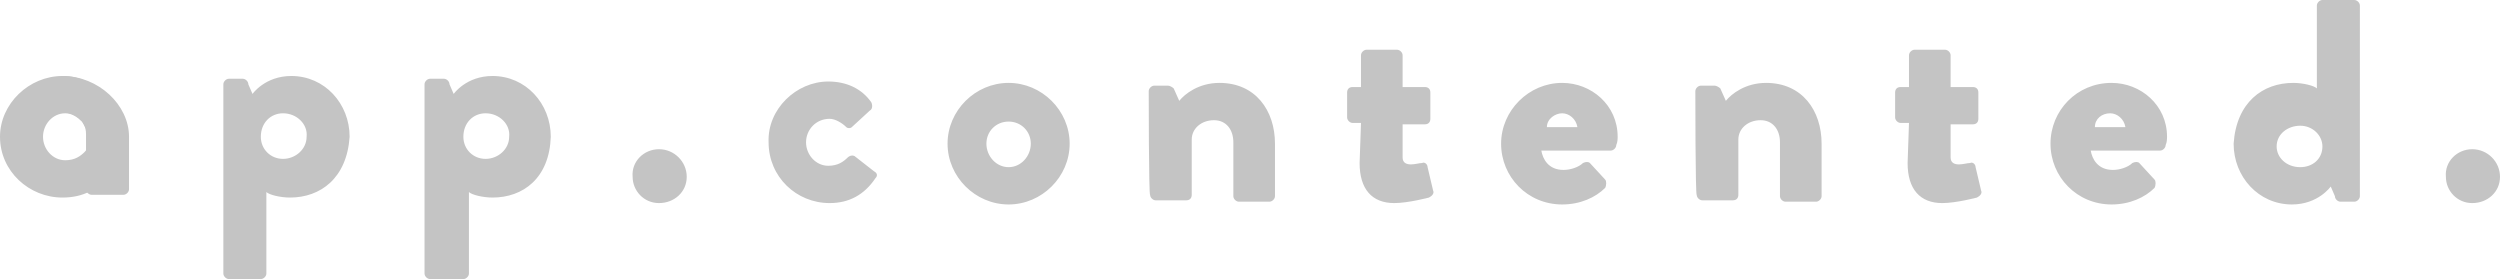
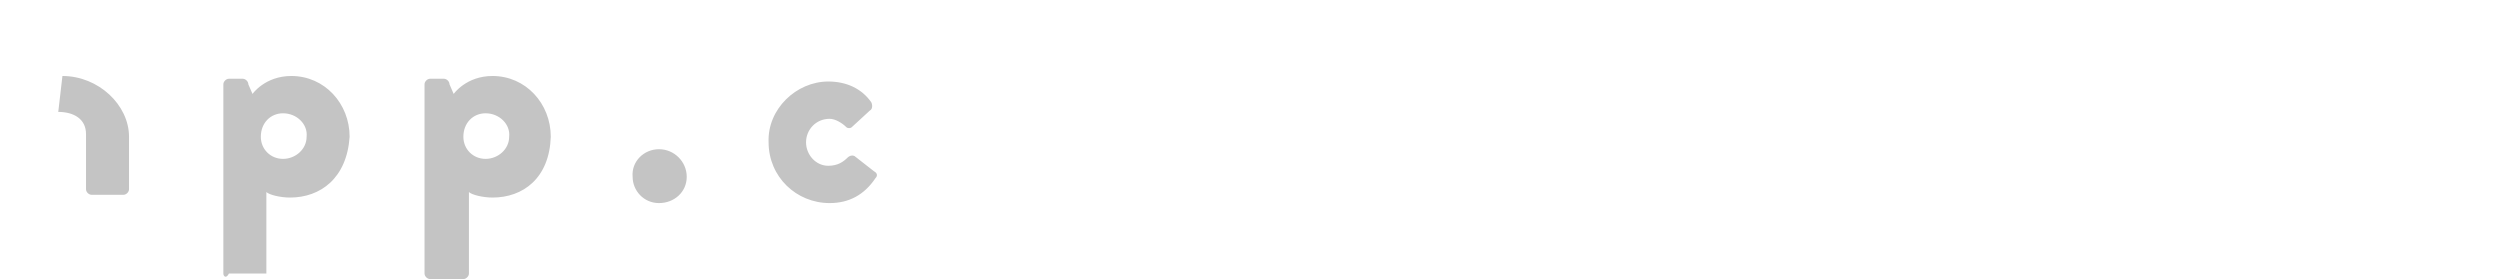
<svg xmlns="http://www.w3.org/2000/svg" width="215" height="24" viewBox="0 0 215 24" fill="none">
-   <path d="M86.74 7.129C89.603 7.129 91.99 9.505 91.99 12.356C91.99 15.208 89.603 17.584 86.74 17.584C83.876 17.584 81.49 15.208 81.49 12.356C81.49 9.505 83.876 7.129 86.74 7.129ZM86.74 14.376C87.814 14.376 88.649 13.426 88.649 12.356C88.649 11.287 87.814 10.455 86.74 10.455C85.666 10.455 84.831 11.287 84.831 12.356C84.831 13.426 85.666 14.376 86.74 14.376ZM98.79 7.842C98.79 7.604 99.029 7.366 99.267 7.366H100.461C100.58 7.366 100.819 7.485 100.938 7.604L101.415 8.673C101.892 8.079 103.085 7.129 104.875 7.129C107.977 7.129 109.648 9.505 109.648 12.356V16.871C109.648 17.109 109.409 17.346 109.17 17.346H106.546C106.307 17.346 106.068 17.109 106.068 16.871V12.238C106.068 11.168 105.472 10.337 104.398 10.337C103.324 10.337 102.489 11.05 102.489 12V16.753C102.489 16.99 102.37 17.228 102.012 17.228H99.387C99.148 17.228 98.91 16.99 98.91 16.753C98.79 16.871 98.79 7.842 98.79 7.842ZM117.045 10.574H116.329C116.09 10.574 115.852 10.337 115.852 10.099V7.96C115.852 7.723 115.971 7.485 116.329 7.485H117.045V4.752C117.045 4.515 117.284 4.277 117.522 4.277H120.147C120.386 4.277 120.624 4.515 120.624 4.752V7.485H122.533C122.772 7.485 123.011 7.604 123.011 7.96V10.218C123.011 10.455 122.891 10.693 122.533 10.693H120.624V13.545C120.624 14.02 120.982 14.139 121.34 14.139C121.698 14.139 122.056 14.02 122.295 14.02C122.533 13.901 122.772 14.139 122.772 14.376L123.249 16.396C123.368 16.634 123.13 16.871 122.891 16.99C122.891 16.99 121.102 17.465 119.908 17.465C117.999 17.465 116.926 16.277 116.926 14.02L117.045 10.574ZM134.345 7.129C136.851 7.129 139.118 9.03 139.118 11.762C139.118 11.881 139.118 12.238 138.998 12.475C138.998 12.713 138.76 12.95 138.521 12.95H132.555C132.675 13.663 133.152 14.614 134.464 14.614C135.061 14.614 135.777 14.376 136.135 14.02C136.373 13.901 136.612 13.901 136.731 14.02L138.044 15.445C138.163 15.564 138.163 15.921 138.044 16.158C137.209 16.99 135.896 17.584 134.345 17.584C131.362 17.584 129.095 15.208 129.095 12.356C129.095 9.505 131.482 7.129 134.345 7.129ZM135.658 10.931C135.538 10.218 134.942 9.743 134.345 9.743C133.749 9.743 133.033 10.218 133.033 10.931H135.658ZM145.799 7.842C145.799 7.604 146.038 7.366 146.276 7.366H147.469C147.589 7.366 147.827 7.485 147.947 7.604L148.424 8.673C148.901 8.079 150.094 7.129 151.884 7.129C154.986 7.129 156.657 9.505 156.657 12.356V16.871C156.657 17.109 156.418 17.346 156.179 17.346H153.554C153.316 17.346 153.077 17.109 153.077 16.871V12.238C153.077 11.168 152.481 10.337 151.407 10.337C150.333 10.337 149.498 11.05 149.498 12V16.753C149.498 16.99 149.378 17.228 149.021 17.228H146.396C146.157 17.228 145.918 16.99 145.918 16.753C145.799 16.871 145.799 7.842 145.799 7.842ZM164.173 10.574H163.457C163.219 10.574 162.98 10.337 162.98 10.099V7.96C162.98 7.723 163.099 7.485 163.457 7.485H164.173V4.752C164.173 4.515 164.412 4.277 164.65 4.277H167.275C167.514 4.277 167.753 4.515 167.753 4.752V7.485H169.661C169.9 7.485 170.139 7.604 170.139 7.96V10.218C170.139 10.455 170.019 10.693 169.661 10.693H167.753V13.545C167.753 14.02 168.11 14.139 168.468 14.139C168.826 14.139 169.184 14.02 169.423 14.02C169.661 13.901 169.9 14.139 169.9 14.376L170.377 16.396C170.497 16.634 170.258 16.871 170.019 16.99C170.019 16.99 168.23 17.465 167.037 17.465C165.128 17.465 164.054 16.277 164.054 14.02L164.173 10.574ZM181.593 7.129C184.098 7.129 186.365 9.03 186.365 11.762C186.365 11.881 186.365 12.238 186.246 12.475C186.246 12.713 186.007 12.95 185.769 12.95H179.803C179.922 13.663 180.4 14.614 181.712 14.614C182.309 14.614 183.024 14.376 183.382 14.02C183.621 13.901 183.86 13.901 183.979 14.02L185.291 15.445C185.411 15.564 185.411 15.921 185.291 16.158C184.456 16.99 183.144 17.584 181.593 17.584C178.61 17.584 176.343 15.208 176.343 12.356C176.343 9.505 178.61 7.129 181.593 7.129ZM182.786 10.931C182.666 10.218 182.07 9.743 181.473 9.743C180.758 9.743 180.161 10.218 180.161 10.931H182.786ZM197.223 7.129C198.058 7.129 199.012 7.366 199.251 7.604V0.475C199.251 0.238 199.489 0 199.728 0H202.472C202.711 0 202.95 0.238 202.95 0.475V16.871C202.95 17.109 202.711 17.346 202.472 17.346H201.279C201.041 17.346 200.802 17.109 200.802 16.871L200.444 16.04C200.444 16.04 199.37 17.584 197.103 17.584C194.24 17.584 192.092 15.208 192.092 12.356C192.331 8.792 194.598 7.129 197.223 7.129ZM197.819 14.376C198.893 14.376 199.728 13.663 199.728 12.594C199.728 11.644 198.893 10.812 197.819 10.812C196.745 10.812 195.791 11.525 195.791 12.594C195.791 13.545 196.626 14.376 197.819 14.376ZM212.614 12.832C213.926 12.832 215 13.901 215 15.208C215 16.515 213.926 17.465 212.614 17.465C211.301 17.465 210.347 16.396 210.347 15.208C210.228 13.901 211.301 12.832 212.614 12.832ZM5.369 6.535C6.92 6.535 8.233 7.248 9.187 8.317C9.306 8.554 9.306 8.792 9.068 9.03L7.755 11.525C7.636 11.644 7.159 10.574 7.039 10.455C6.681 10.099 6.204 9.743 5.608 9.743C4.534 9.743 3.699 10.693 3.699 11.762C3.699 12.832 4.534 13.782 5.608 13.782C6.443 13.782 6.92 13.426 7.278 13.069C7.397 12.95 8.352 11.762 8.352 11.881L9.306 14.257C9.545 14.376 9.664 14.733 9.426 14.97C8.471 16.277 7.159 16.99 5.369 16.99C2.506 16.99 0 14.733 0 11.762C0 8.911 2.506 6.535 5.369 6.535Z" fill="#C4C4C4" />
-   <path d="M5.369 6.535C8.471 6.535 11.096 9.03 11.096 11.762V16.277C11.096 16.515 10.857 16.753 10.619 16.753H7.875C7.636 16.753 7.397 16.515 7.397 16.277V11.525C7.397 10.218 6.324 9.624 5.011 9.624M24.936 16.99C24.101 16.99 23.147 16.753 22.908 16.515V23.525C22.908 23.762 22.669 24 22.431 24H19.687C19.448 24 19.209 23.762 19.209 23.525V7.248C19.209 7.01 19.448 6.772 19.687 6.772H20.88C21.118 6.772 21.357 7.01 21.357 7.248L21.715 8.079C21.715 8.079 22.789 6.535 25.056 6.535C27.919 6.535 30.067 8.911 30.067 11.762C29.828 15.327 27.561 16.99 24.936 16.99ZM24.34 9.743C23.266 9.743 22.431 10.574 22.431 11.762C22.431 12.832 23.266 13.663 24.34 13.663C25.414 13.663 26.368 12.832 26.368 11.762C26.487 10.693 25.533 9.743 24.34 9.743ZM42.356 16.99C41.521 16.99 40.566 16.753 40.328 16.515V23.525C40.328 23.762 40.089 24 39.85 24H36.987C36.748 24 36.51 23.762 36.51 23.525V7.248C36.51 7.01 36.748 6.772 36.987 6.772H38.18C38.419 6.772 38.657 7.01 38.657 7.248L39.015 8.079C39.015 8.079 40.089 6.535 42.356 6.535C45.219 6.535 47.367 8.911 47.367 11.762C47.248 15.327 44.981 16.99 42.356 16.99ZM41.759 9.743C40.685 9.743 39.85 10.574 39.85 11.762C39.85 12.832 40.685 13.663 41.759 13.663C42.833 13.663 43.788 12.832 43.788 11.762C43.907 10.693 42.952 9.743 41.759 9.743ZM71.229 7.01C72.78 7.01 74.093 7.604 74.928 8.792C75.047 9.03 75.047 9.386 74.809 9.505L73.258 10.931C73.138 11.05 72.9 11.05 72.78 10.931C72.422 10.574 71.826 10.218 71.349 10.218C70.156 10.218 69.32 11.168 69.32 12.238C69.32 13.307 70.156 14.257 71.229 14.257C72.064 14.257 72.542 13.901 72.9 13.545C73.019 13.426 73.258 13.307 73.496 13.426L75.167 14.733C75.405 14.851 75.525 15.089 75.286 15.327C74.331 16.753 73.019 17.465 71.349 17.465C68.485 17.465 66.099 15.208 66.099 12.238C65.98 9.386 68.485 7.01 71.229 7.01ZM56.673 12.832C57.986 12.832 59.059 13.901 59.059 15.208C59.059 16.515 57.986 17.465 56.673 17.465C55.361 17.465 54.406 16.396 54.406 15.208C54.287 13.901 55.361 12.832 56.673 12.832Z" fill="#C4C4C4" />
+   <path d="M5.369 6.535C8.471 6.535 11.096 9.03 11.096 11.762V16.277C11.096 16.515 10.857 16.753 10.619 16.753H7.875C7.636 16.753 7.397 16.515 7.397 16.277V11.525C7.397 10.218 6.324 9.624 5.011 9.624M24.936 16.99C24.101 16.99 23.147 16.753 22.908 16.515V23.525H19.687C19.448 24 19.209 23.762 19.209 23.525V7.248C19.209 7.01 19.448 6.772 19.687 6.772H20.88C21.118 6.772 21.357 7.01 21.357 7.248L21.715 8.079C21.715 8.079 22.789 6.535 25.056 6.535C27.919 6.535 30.067 8.911 30.067 11.762C29.828 15.327 27.561 16.99 24.936 16.99ZM24.34 9.743C23.266 9.743 22.431 10.574 22.431 11.762C22.431 12.832 23.266 13.663 24.34 13.663C25.414 13.663 26.368 12.832 26.368 11.762C26.487 10.693 25.533 9.743 24.34 9.743ZM42.356 16.99C41.521 16.99 40.566 16.753 40.328 16.515V23.525C40.328 23.762 40.089 24 39.85 24H36.987C36.748 24 36.51 23.762 36.51 23.525V7.248C36.51 7.01 36.748 6.772 36.987 6.772H38.18C38.419 6.772 38.657 7.01 38.657 7.248L39.015 8.079C39.015 8.079 40.089 6.535 42.356 6.535C45.219 6.535 47.367 8.911 47.367 11.762C47.248 15.327 44.981 16.99 42.356 16.99ZM41.759 9.743C40.685 9.743 39.85 10.574 39.85 11.762C39.85 12.832 40.685 13.663 41.759 13.663C42.833 13.663 43.788 12.832 43.788 11.762C43.907 10.693 42.952 9.743 41.759 9.743ZM71.229 7.01C72.78 7.01 74.093 7.604 74.928 8.792C75.047 9.03 75.047 9.386 74.809 9.505L73.258 10.931C73.138 11.05 72.9 11.05 72.78 10.931C72.422 10.574 71.826 10.218 71.349 10.218C70.156 10.218 69.32 11.168 69.32 12.238C69.32 13.307 70.156 14.257 71.229 14.257C72.064 14.257 72.542 13.901 72.9 13.545C73.019 13.426 73.258 13.307 73.496 13.426L75.167 14.733C75.405 14.851 75.525 15.089 75.286 15.327C74.331 16.753 73.019 17.465 71.349 17.465C68.485 17.465 66.099 15.208 66.099 12.238C65.98 9.386 68.485 7.01 71.229 7.01ZM56.673 12.832C57.986 12.832 59.059 13.901 59.059 15.208C59.059 16.515 57.986 17.465 56.673 17.465C55.361 17.465 54.406 16.396 54.406 15.208C54.287 13.901 55.361 12.832 56.673 12.832Z" fill="#C4C4C4" />
</svg>